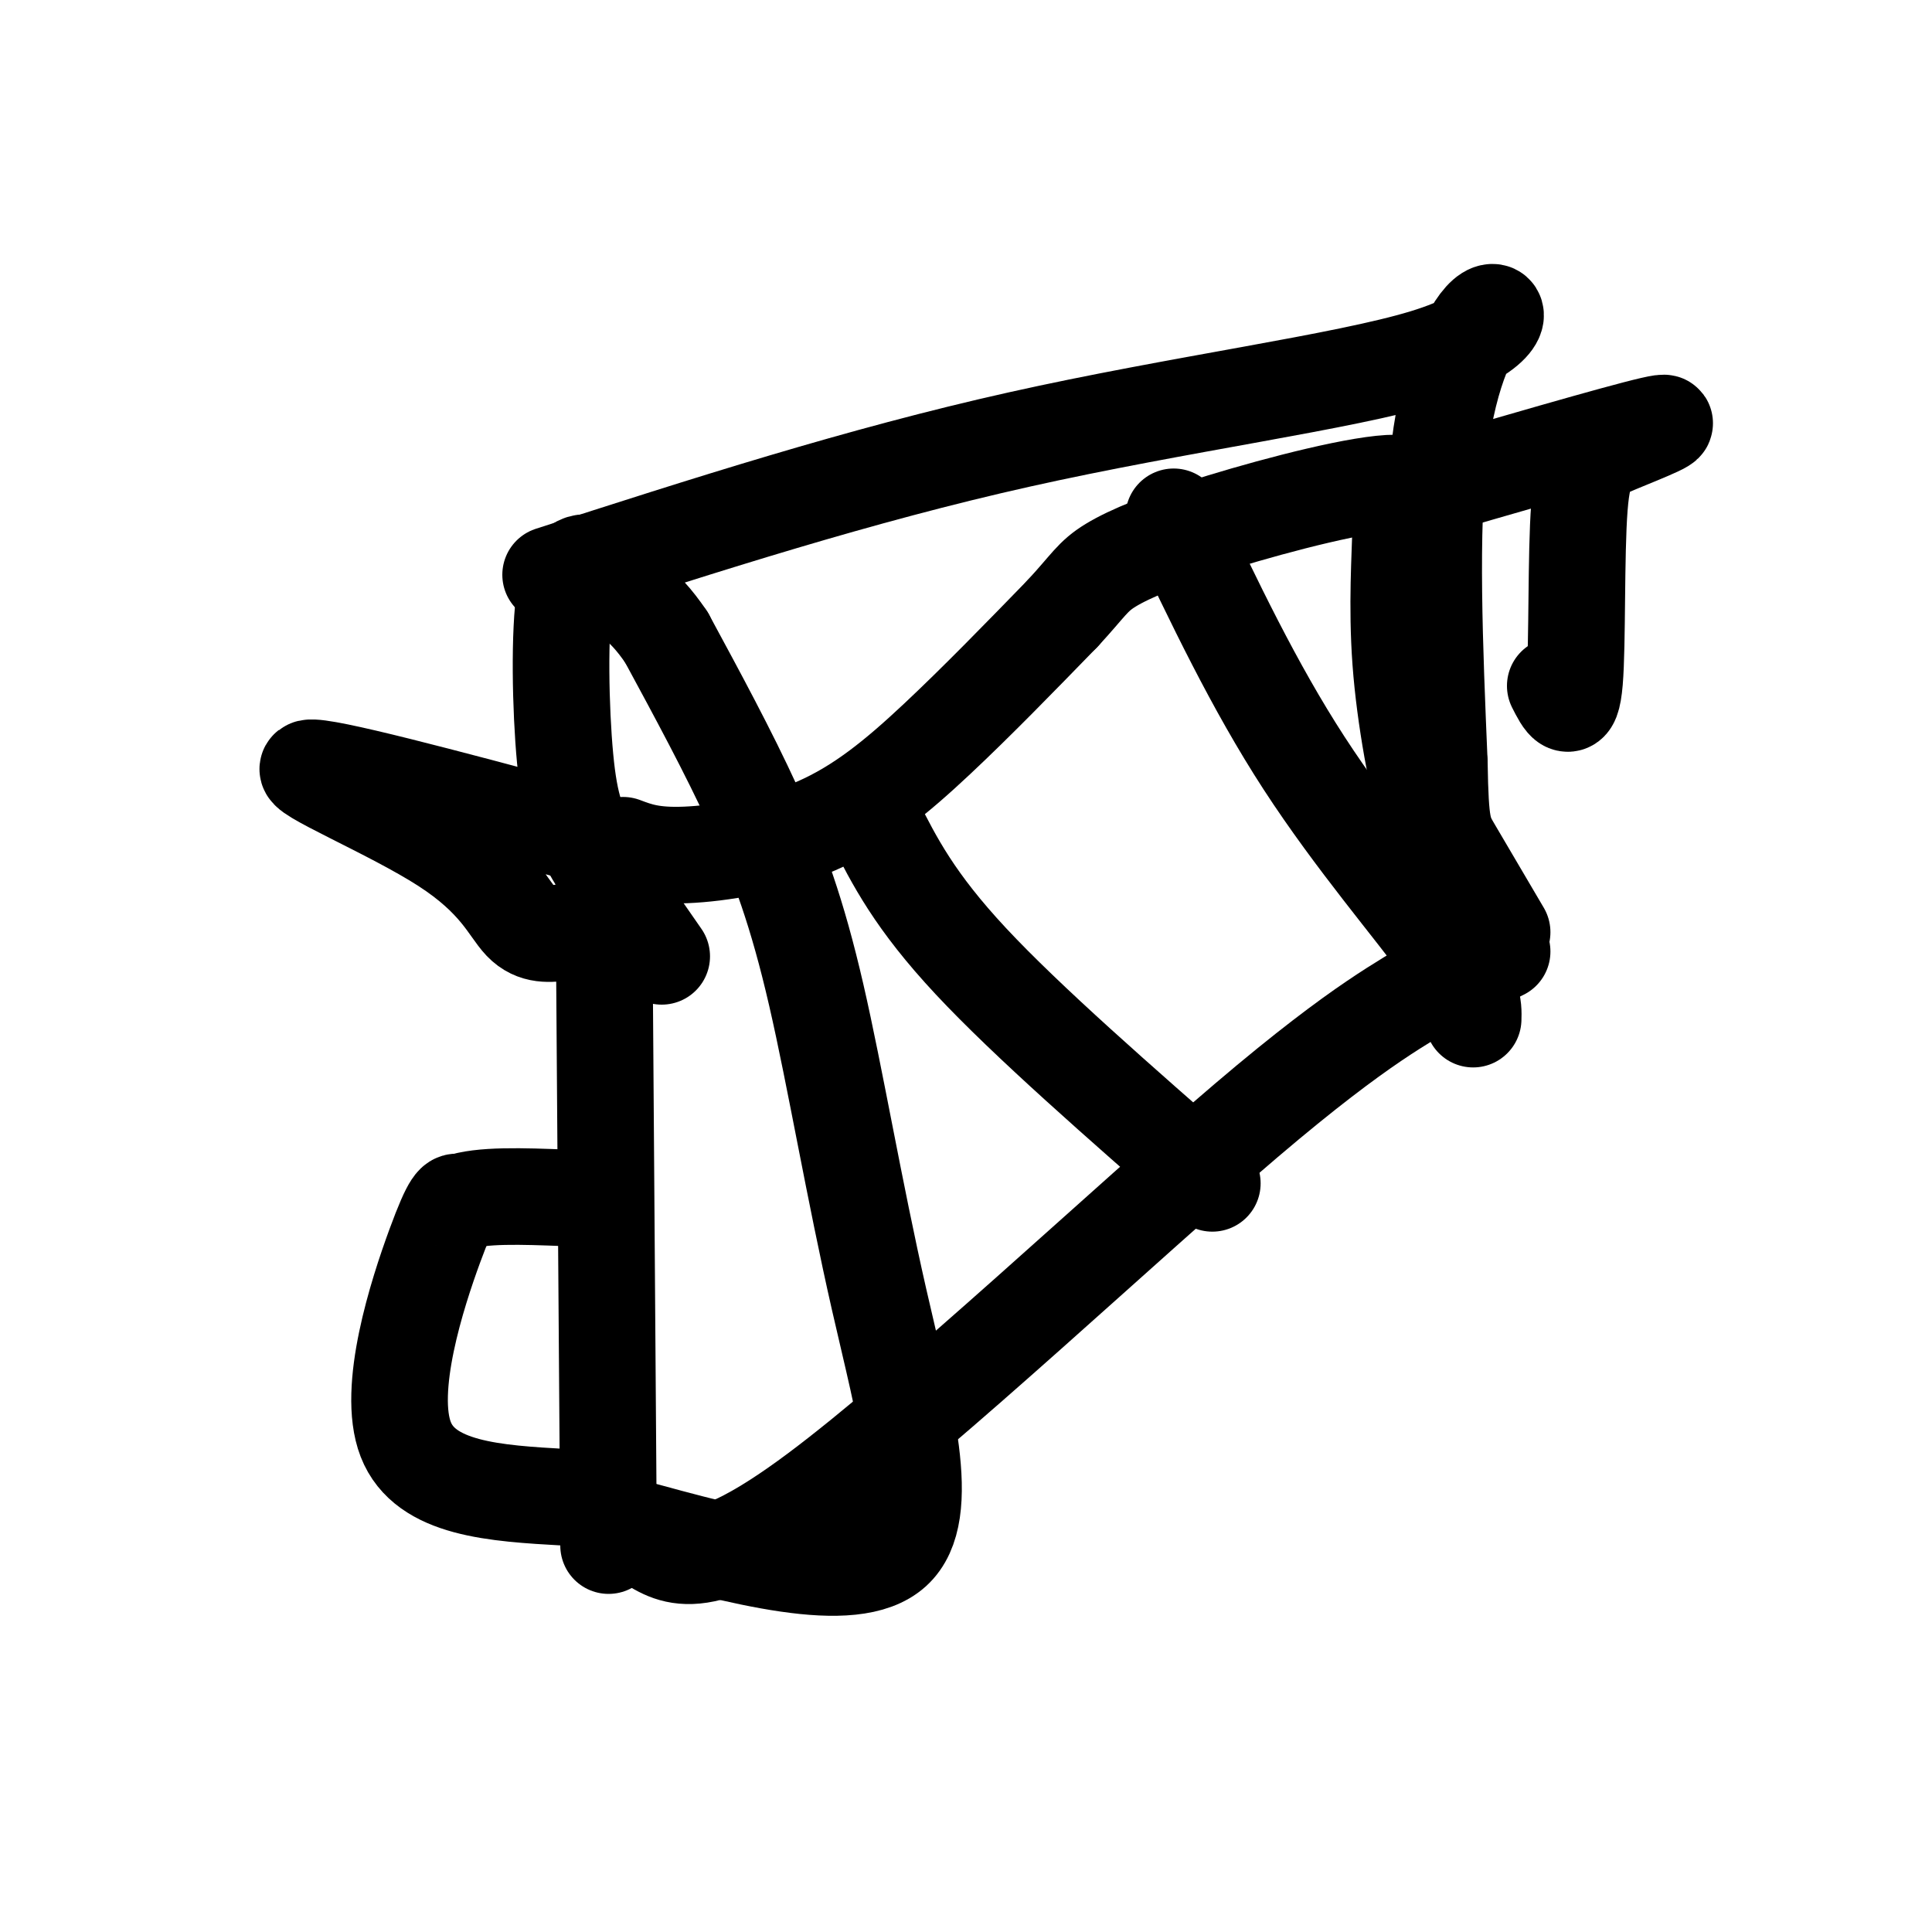
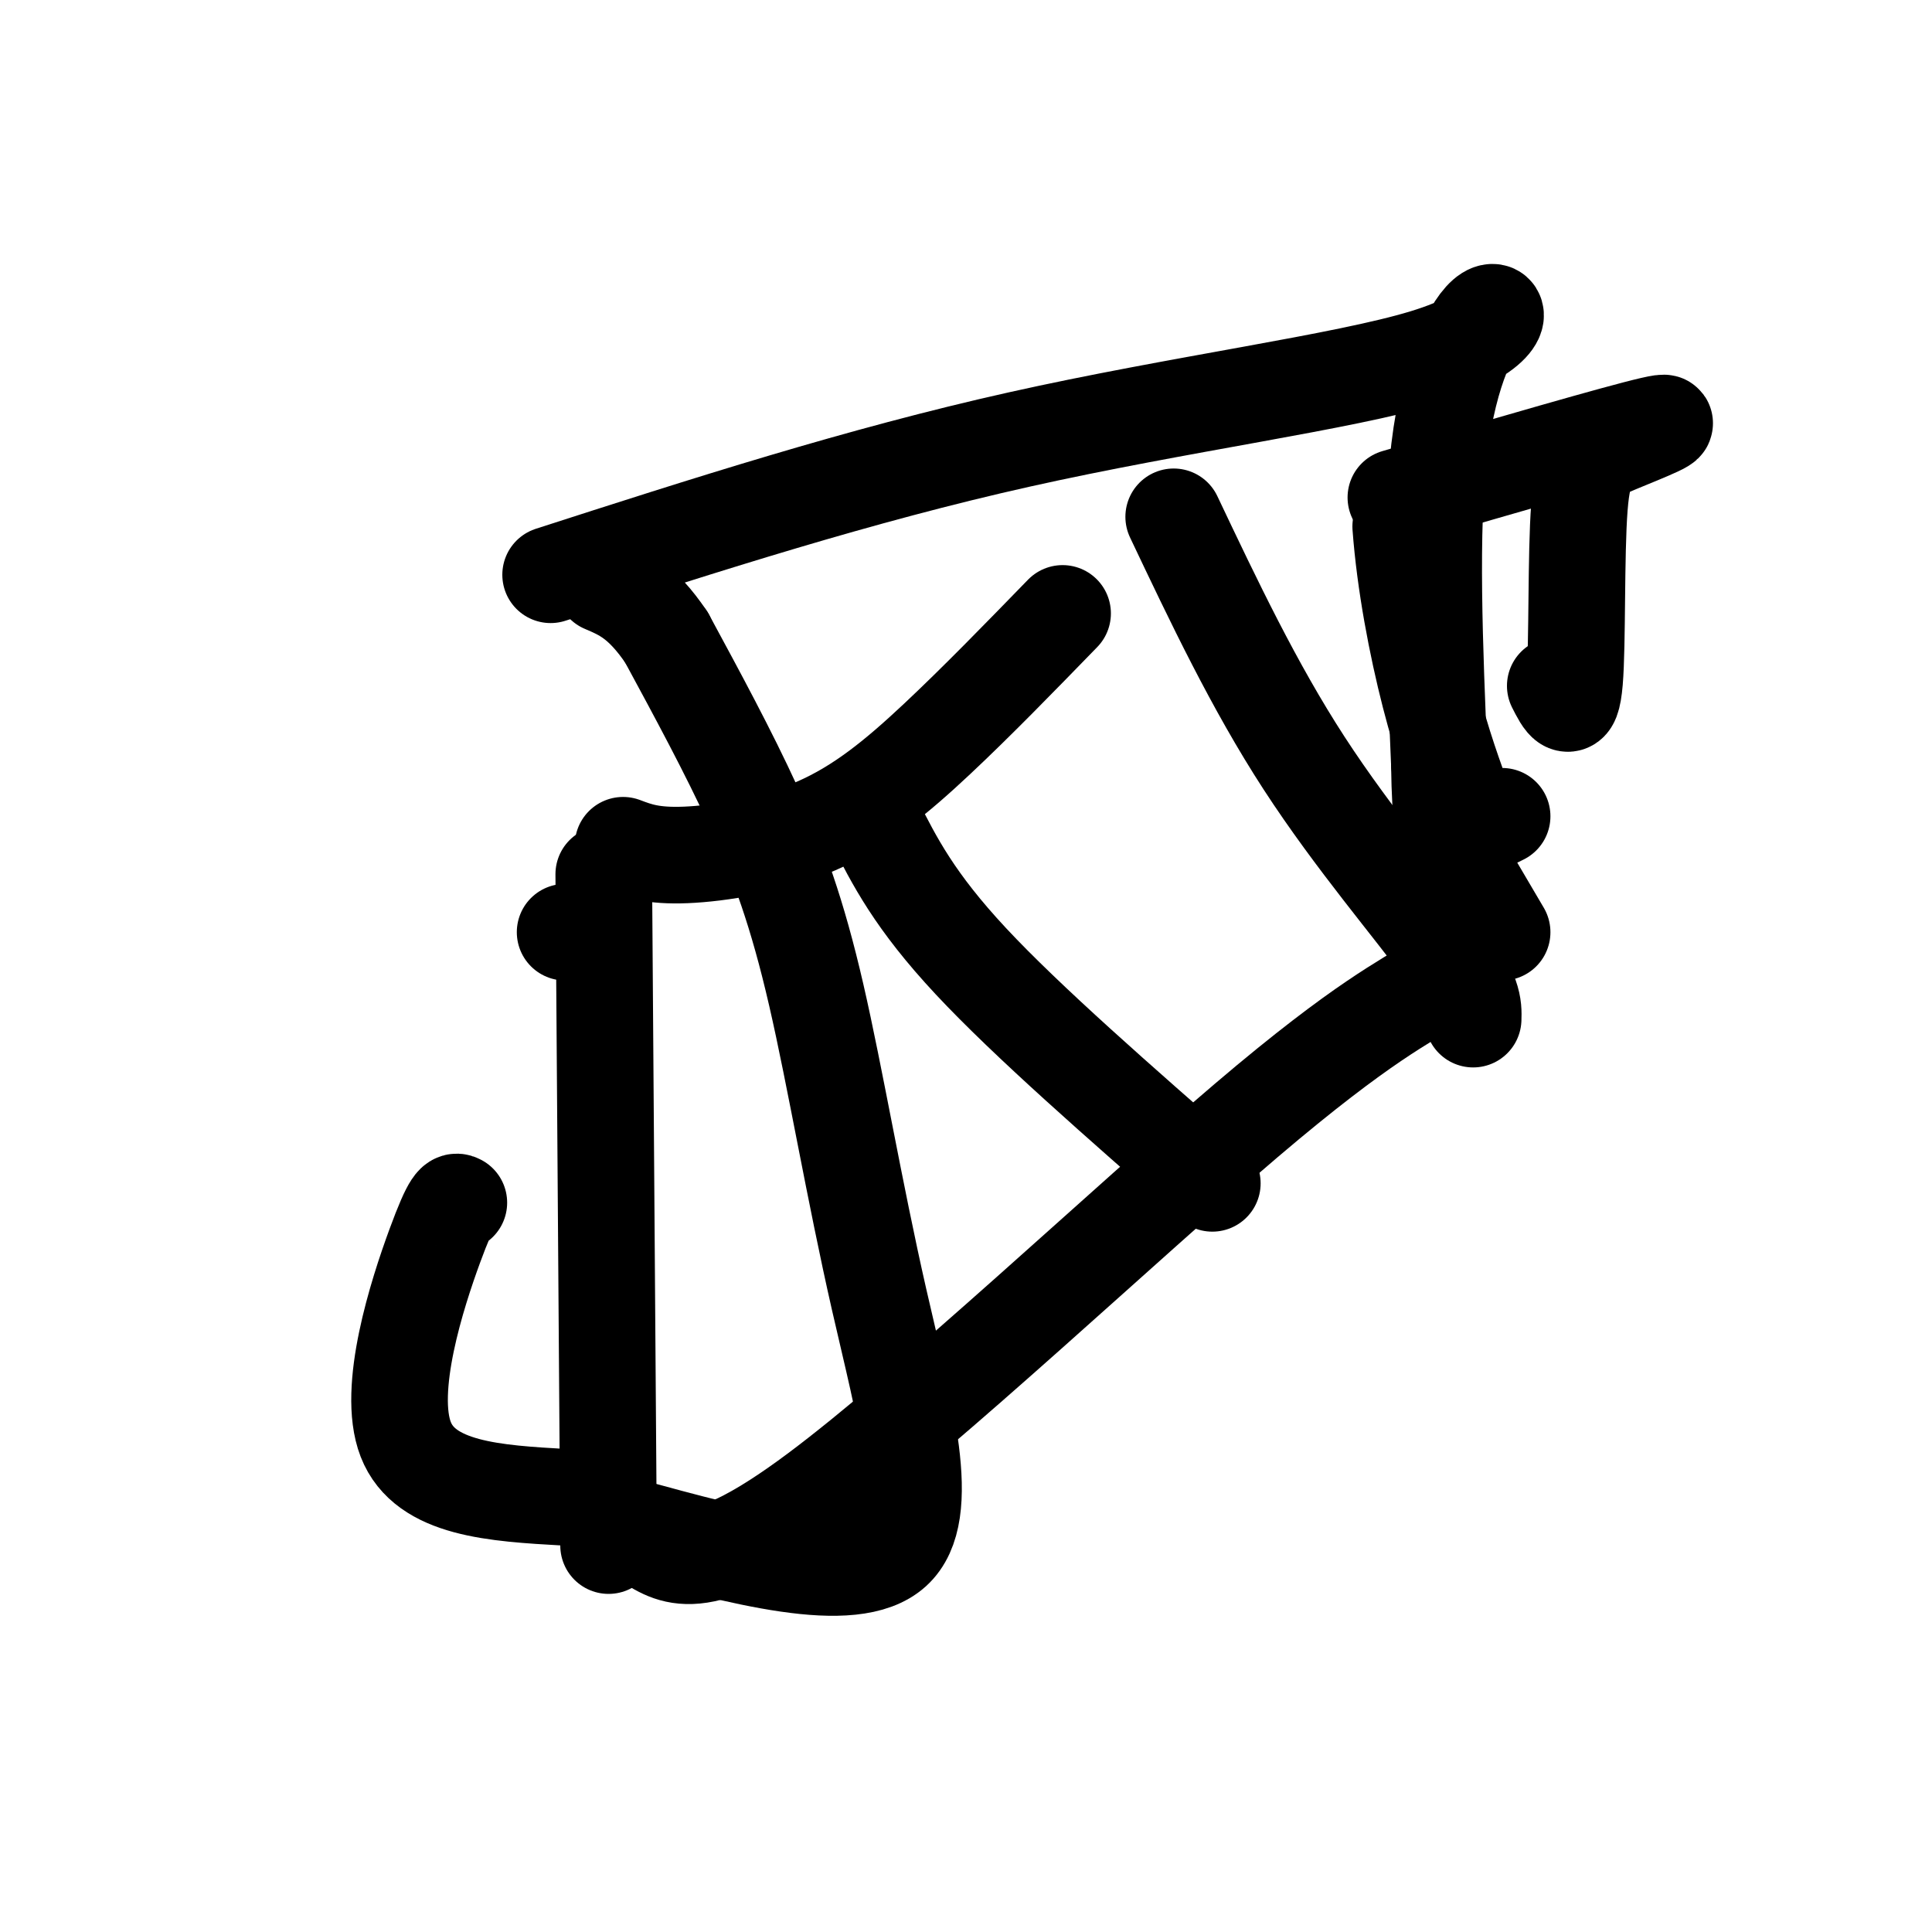
<svg xmlns="http://www.w3.org/2000/svg" viewBox="0 0 400 400" version="1.1">
  <g fill="none" stroke="#000000" stroke-width="20" stroke-linecap="round" stroke-linejoin="round">
    <path d="M126,320c0.000,0.000 -1.000,-139.000 -1,-139" />
    <path d="M134,319c5.815,3.708 11.631,7.417 35,-10c23.369,-17.417 64.292,-55.958 89,-77c24.708,-21.042 33.202,-24.583 38,-28c4.798,-3.417 5.899,-6.708 7,-10" />
    <path d="M129,175c3.030,1.143 6.060,2.286 13,2c6.940,-0.286 17.792,-2.000 27,-6c9.208,-4.000 16.774,-10.286 25,-18c8.226,-7.714 17.113,-16.857 26,-26" />
-     <path d="M220,127c5.464,-5.898 6.124,-7.643 10,-10c3.876,-2.357 10.967,-5.327 23,-9c12.033,-3.673 29.010,-8.049 36,-8c6.990,0.049 3.995,4.525 1,9" />
-     <path d="M290,109c-0.104,5.944 -0.865,16.306 0,28c0.865,11.694 3.356,24.722 6,35c2.644,10.278 5.443,17.806 7,22c1.557,4.194 1.874,5.056 3,5c1.126,-0.056 3.063,-1.028 5,-2" />
+     <path d="M290,109c0.865,11.694 3.356,24.722 6,35c2.644,10.278 5.443,17.806 7,22c1.557,4.194 1.874,5.056 3,5c1.126,-0.056 3.063,-1.028 5,-2" />
    <path d="M181,170c4.167,8.250 8.333,16.500 20,29c11.667,12.500 30.833,29.250 50,46" />
    <path d="M130,316c23.266,6.348 46.533,12.695 55,5c8.467,-7.695 2.136,-29.434 -3,-52c-5.136,-22.566 -9.075,-45.960 -13,-63c-3.925,-17.040 -7.836,-27.726 -13,-39c-5.164,-11.274 -11.582,-23.137 -18,-35" />
    <path d="M138,132c-5.167,-7.667 -9.083,-9.333 -13,-11" />
    <path d="M243,107c8.311,17.511 16.622,35.022 27,51c10.378,15.978 22.822,30.422 29,39c6.178,8.578 6.089,11.289 6,14" />
    <path d="M114,119c31.959,-10.301 63.917,-20.603 97,-28c33.083,-7.397 67.290,-11.890 84,-17c16.710,-5.110 15.922,-10.837 13,-9c-2.922,1.837 -7.978,11.239 -10,28c-2.022,16.761 -1.011,40.880 0,65" />
    <path d="M298,158c0.222,13.356 0.778,14.244 3,18c2.222,3.756 6.111,10.378 10,17" />
-     <path d="M124,117c-2.863,-0.839 -5.726,-1.679 -7,6c-1.274,7.679 -0.958,23.875 0,34c0.958,10.125 2.560,14.179 6,20c3.440,5.821 8.720,13.411 14,21" />
    <path d="M117,310c-14.489,-0.822 -28.978,-1.644 -33,-12c-4.022,-10.356 2.422,-30.244 6,-40c3.578,-9.756 4.289,-9.378 5,-9" />
-     <path d="M95,249c4.500,-1.667 13.250,-1.333 22,-1" />
-     <path d="M118,172c-25.565,-6.839 -51.131,-13.679 -54,-13c-2.869,0.679 16.958,8.875 28,16c11.042,7.125 13.298,13.179 16,16c2.702,2.821 5.851,2.411 9,2" />
    <path d="M117,193c2.167,0.333 3.083,0.167 4,0" />
    <path d="M289,103c22.952,-6.684 45.904,-13.368 53,-15c7.096,-1.632 -1.665,1.789 -7,4c-5.335,2.211 -7.244,3.211 -8,13c-0.756,9.789 -0.359,28.368 -1,36c-0.641,7.632 -2.321,4.316 -4,1" />
  </g>
</svg>